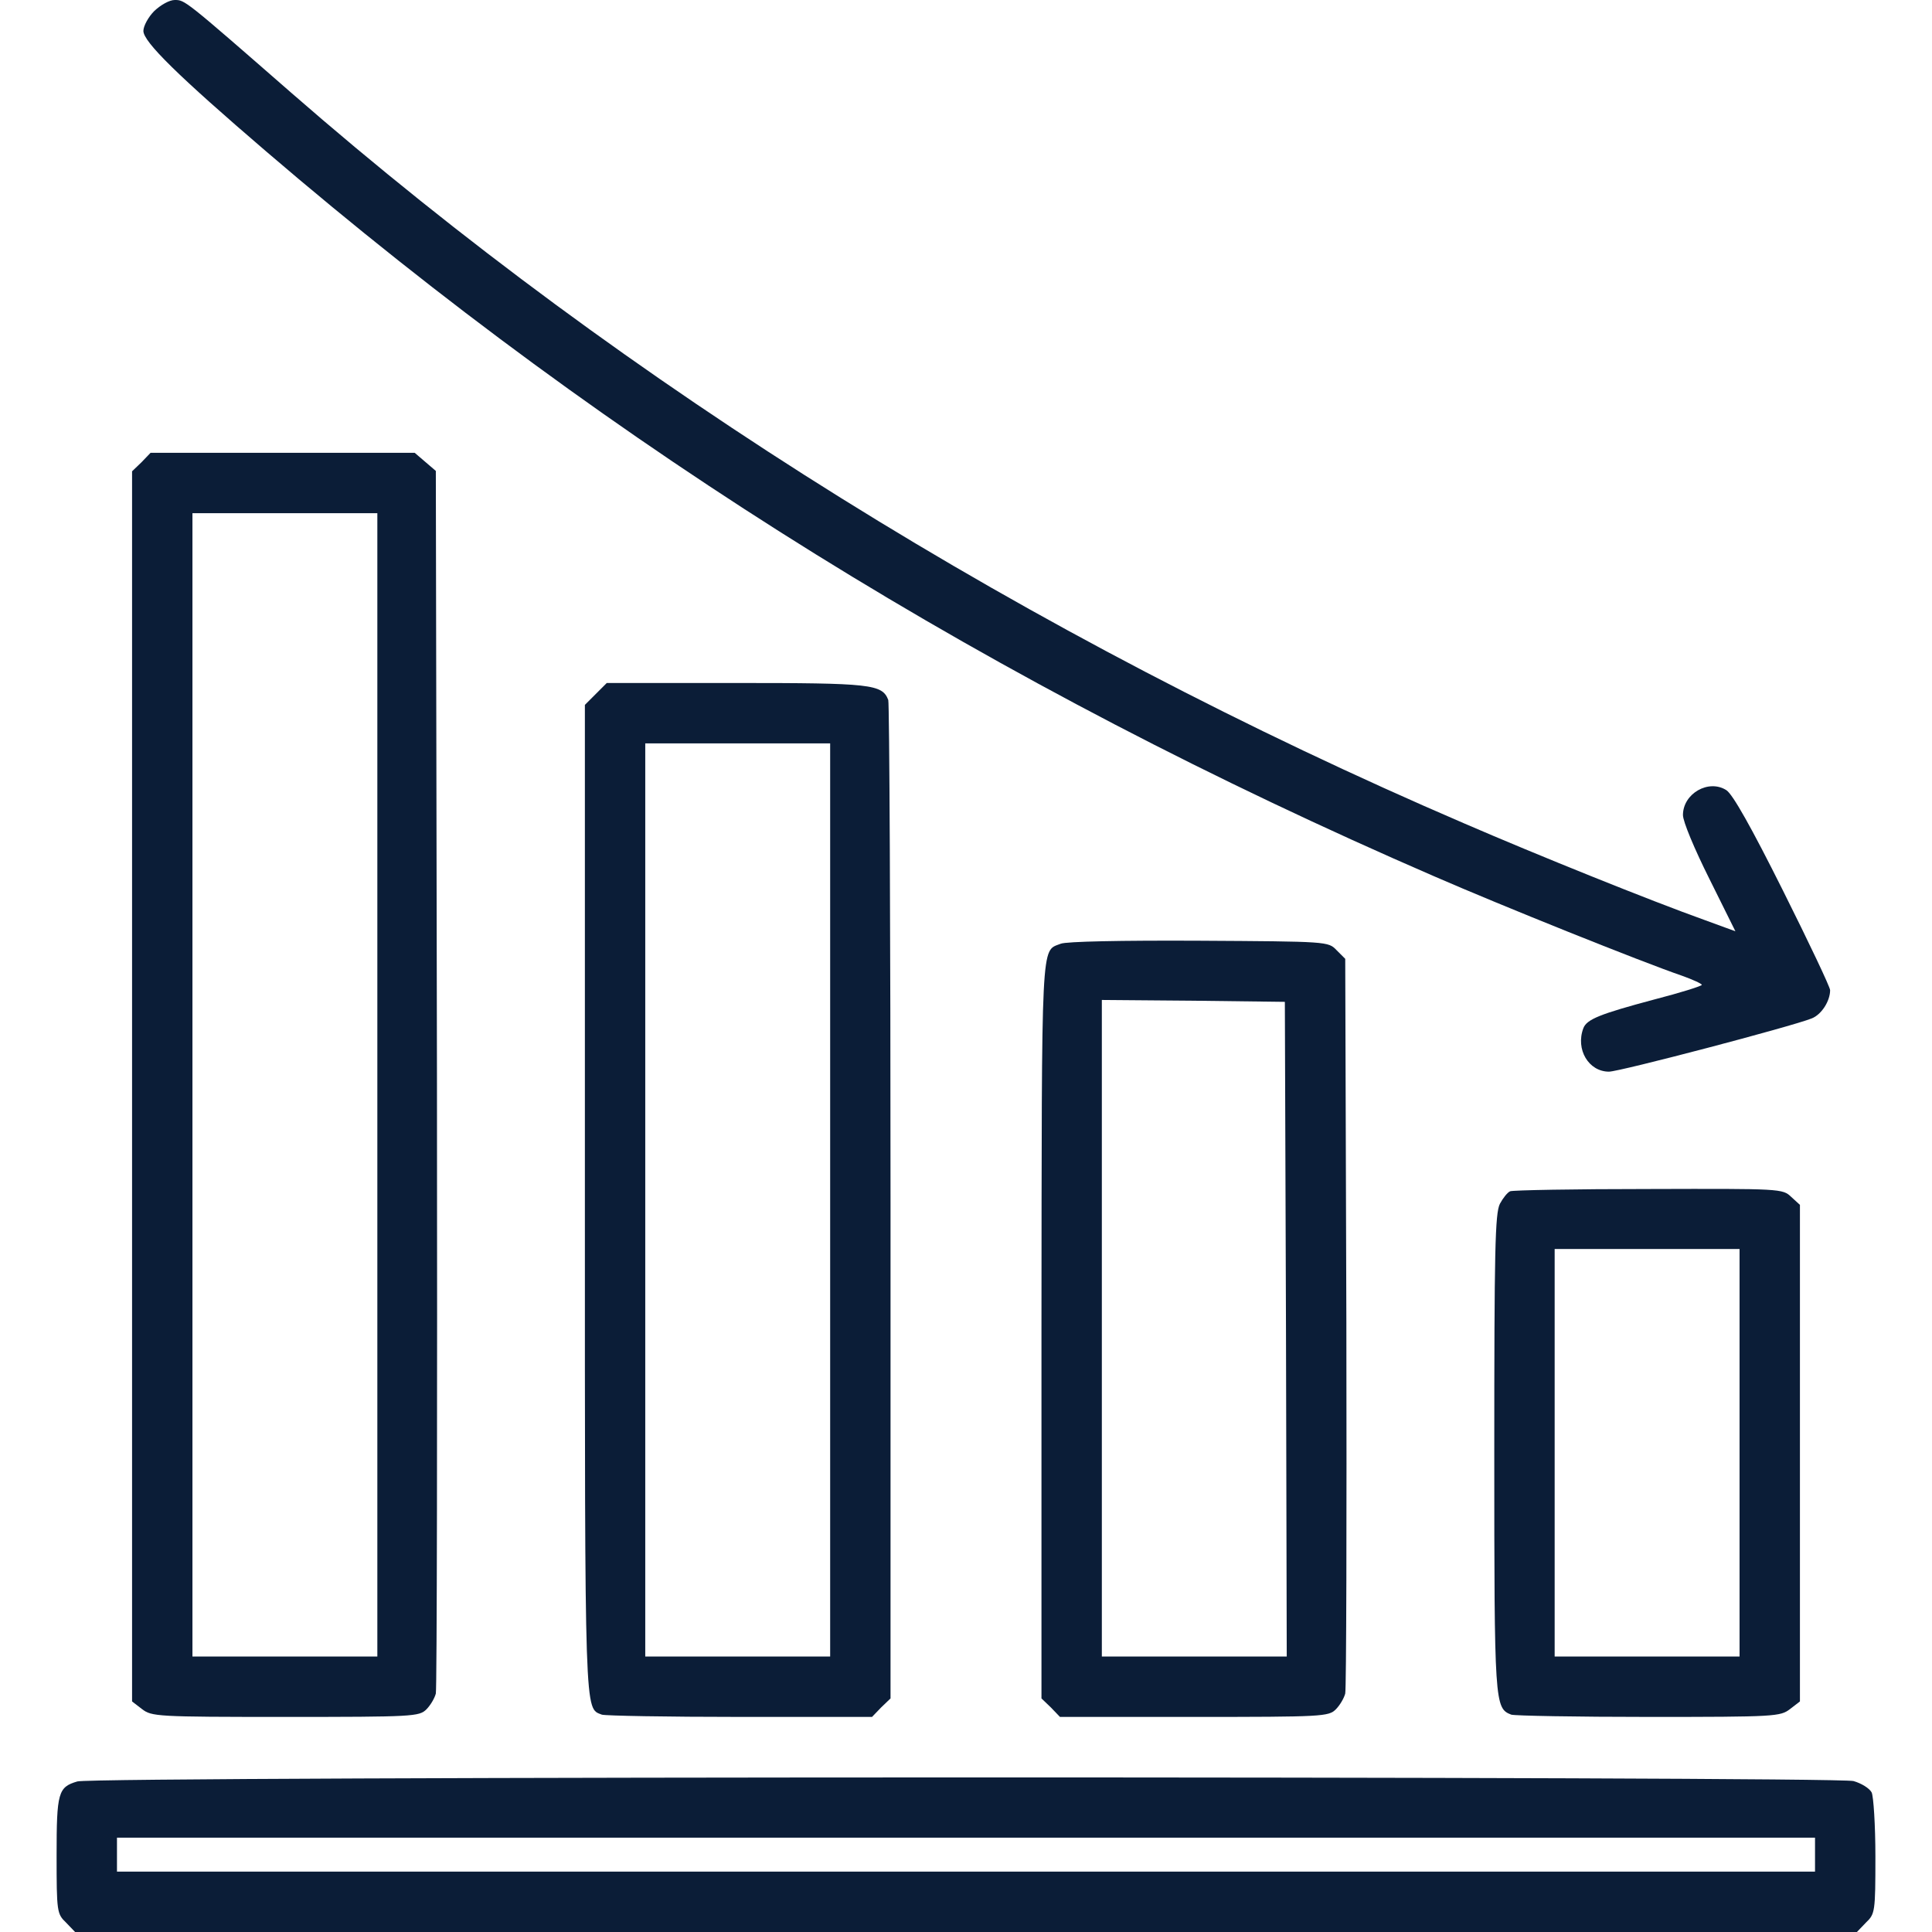
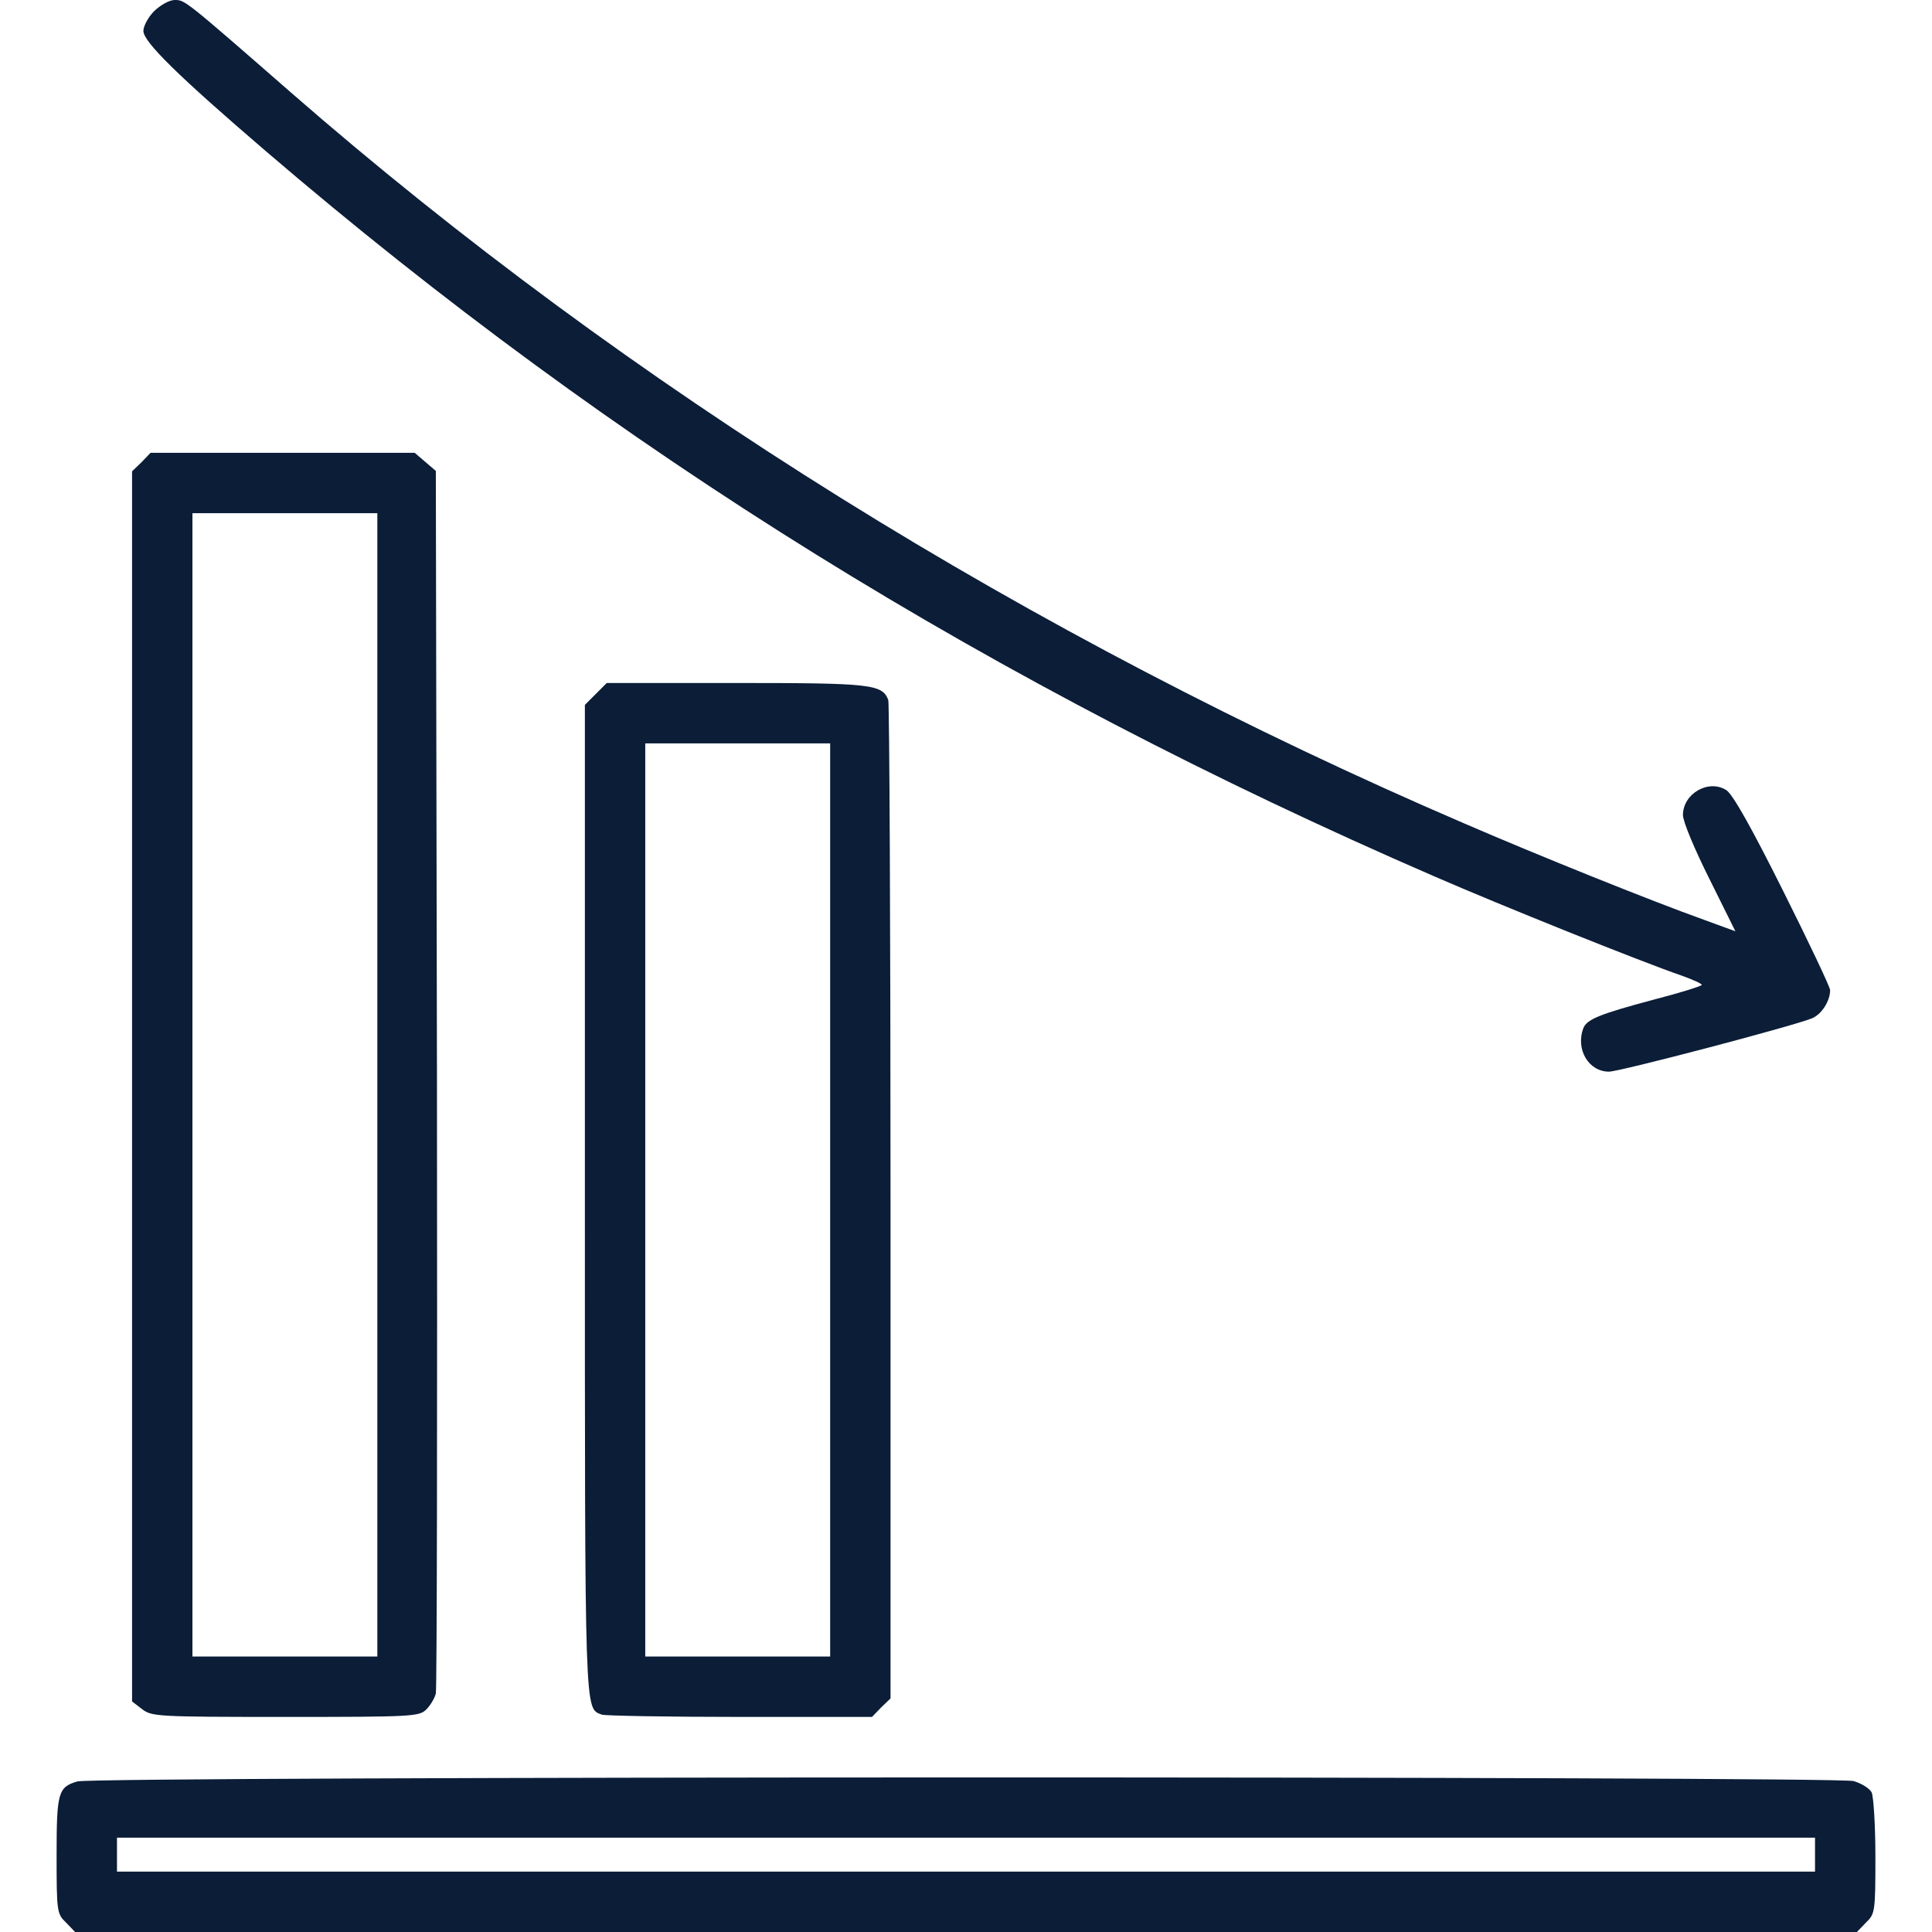
<svg xmlns="http://www.w3.org/2000/svg" version="1.0" width="512pt" height="512pt" viewBox="0 0 512 512" preserveAspectRatio="xMidYMid meet">
  <g transform="translate(0,512) scale(0.1,-0.1)" fill="#0B1D37" stroke="none">
    <path d="M409 5091 c-16 -16 -29 -40 -29 -53 0 -29 93 -120 325 -319 924 -792 1930 -1416 3095 -1921 179 -78 550 -227 658 -264 28 -10 52 -21 52 -24 0 -3 -57 -21 -127 -39 -142 -38 -178 -52 -187 -76 -21 -56 14 -115 68 -115 28 0 485 120 537 141 26 10 49 46 49 75 0 8 -56 126 -125 264 -84 168 -133 255 -150 266 -47 30 -115 -9 -115 -66 0 -17 30 -89 70 -169 l69 -139 -82 30 c-140 50 -443 172 -637 256 -1149 494 -2217 1159 -3108 1936 -284 248 -282 246 -309 246 -14 0 -37 -13 -54 -29z" />
    <path d="M375 3895 l-25 -24 0 -1630 0 -1630 26 -20 c26 -20 38 -21 380 -21 339 0 355 1 374 20 11 11 22 30 25 42 3 13 4 747 3 1631 l-3 1609 -28 24 -28 24 -350 0 -350 0 -24 -25z m625 -1650 l0 -1515 -245 0 -245 0 0 1515 0 1515 245 0 245 0 0 -1515z" />
    <path d="M1579 3281 l-29 -29 0 -1307 c0 -1391 -1 -1351 45 -1369 9 -3 174 -6 366 -6 l350 0 24 25 25 24 0 1315 c0 723 -3 1322 -6 1331 -16 42 -46 45 -404 45 l-342 0 -29 -29z m621 -1341 l0 -1210 -245 0 -245 0 0 1210 0 1210 245 0 245 0 0 -1210z" />
-     <path d="M2811 2619 c-53 -21 -50 27 -51 -1022 l0 -978 25 -24 24 -25 356 0 c340 0 356 1 375 20 11 11 22 30 25 42 3 13 4 456 3 985 l-3 962 -23 23 c-22 23 -23 23 -365 25 -206 1 -352 -2 -366 -8z m597 -1021 l2 -868 -245 0 -245 0 0 870 0 870 243 -2 242 -3 3 -867z" />
-     <path d="M4002 1963 c-7 -3 -19 -18 -27 -33 -13 -25 -15 -123 -15 -660 0 -667 1 -677 45 -694 9 -3 173 -6 364 -6 337 0 349 1 375 21 l26 20 0 658 0 658 -23 21 c-23 22 -27 22 -378 21 -195 0 -360 -3 -367 -6z m608 -693 l0 -540 -245 0 -245 0 0 540 0 540 245 0 245 0 0 -540z" />
    <path d="M205 399 c-51 -15 -55 -29 -55 -196 0 -150 1 -155 25 -178 l24 -25 2361 0 2361 0 24 25 c24 23 25 28 25 175 0 83 -5 160 -10 170 -6 11 -27 24 -48 30 -47 13 -4663 13 -4707 -1z m4605 -194 l0 -45 -2250 0 -2250 0 0 45 0 45 2250 0 2250 0 0 -45z" />
  </g>
</svg>